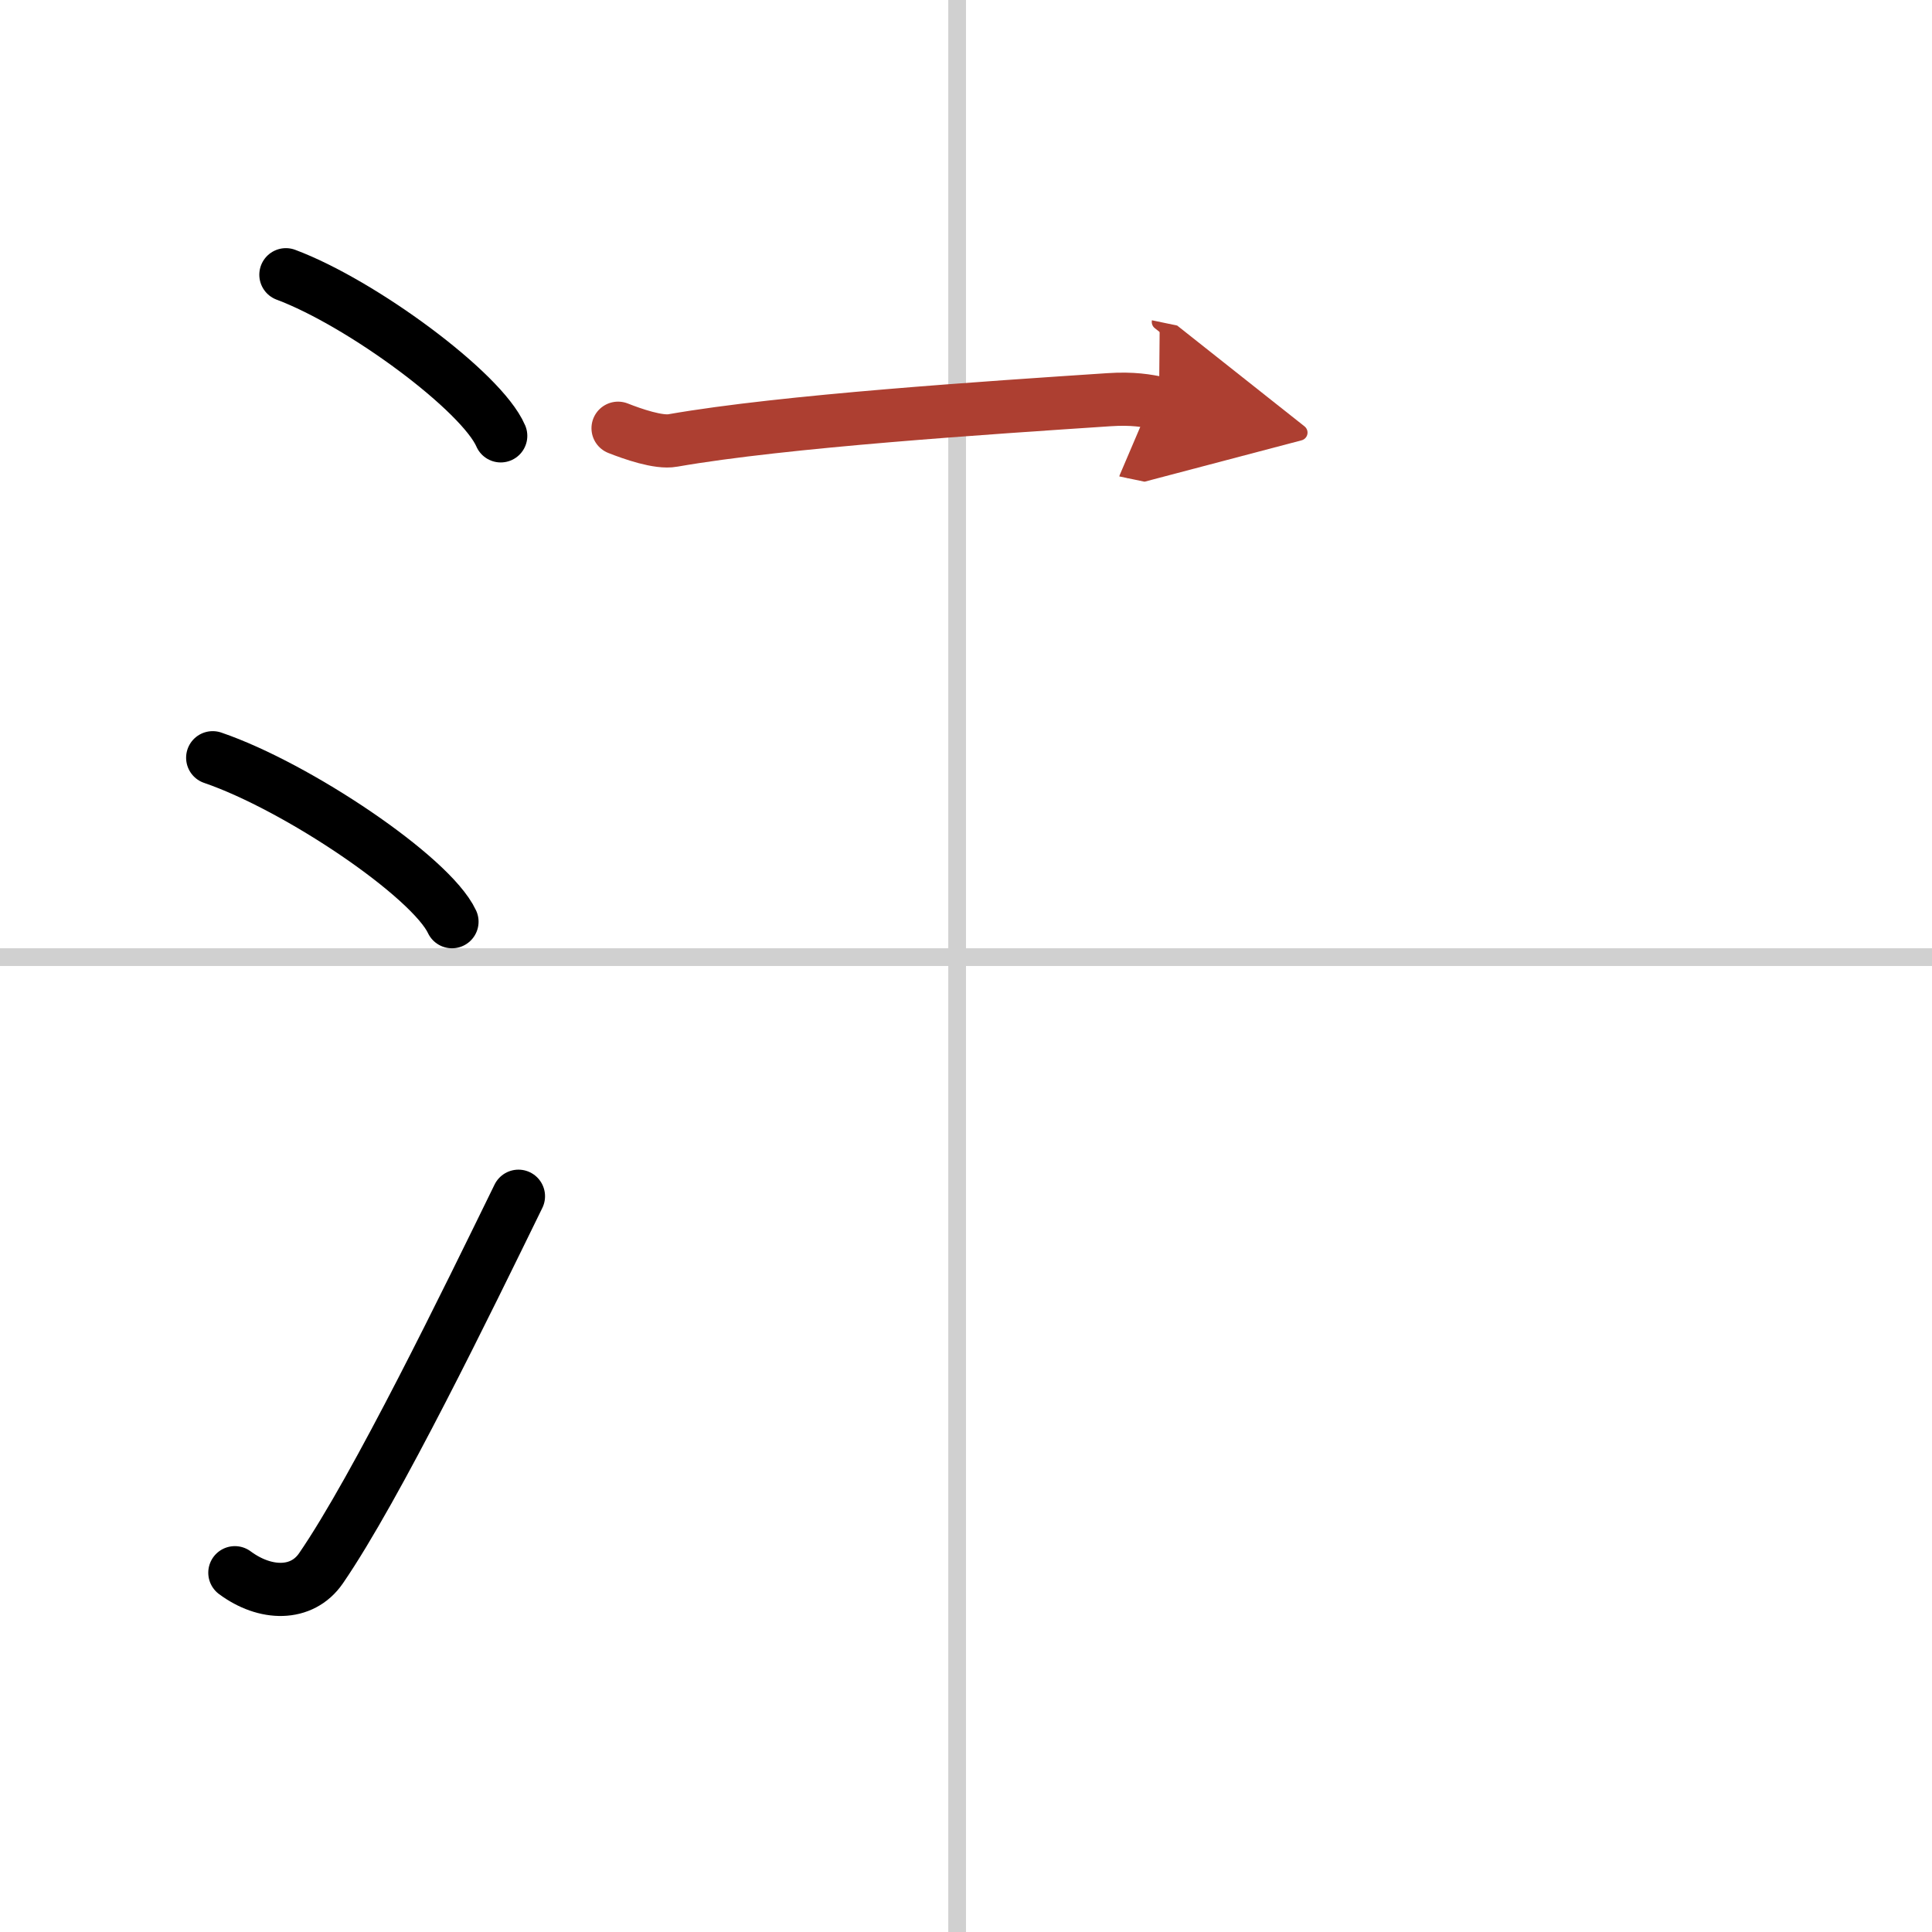
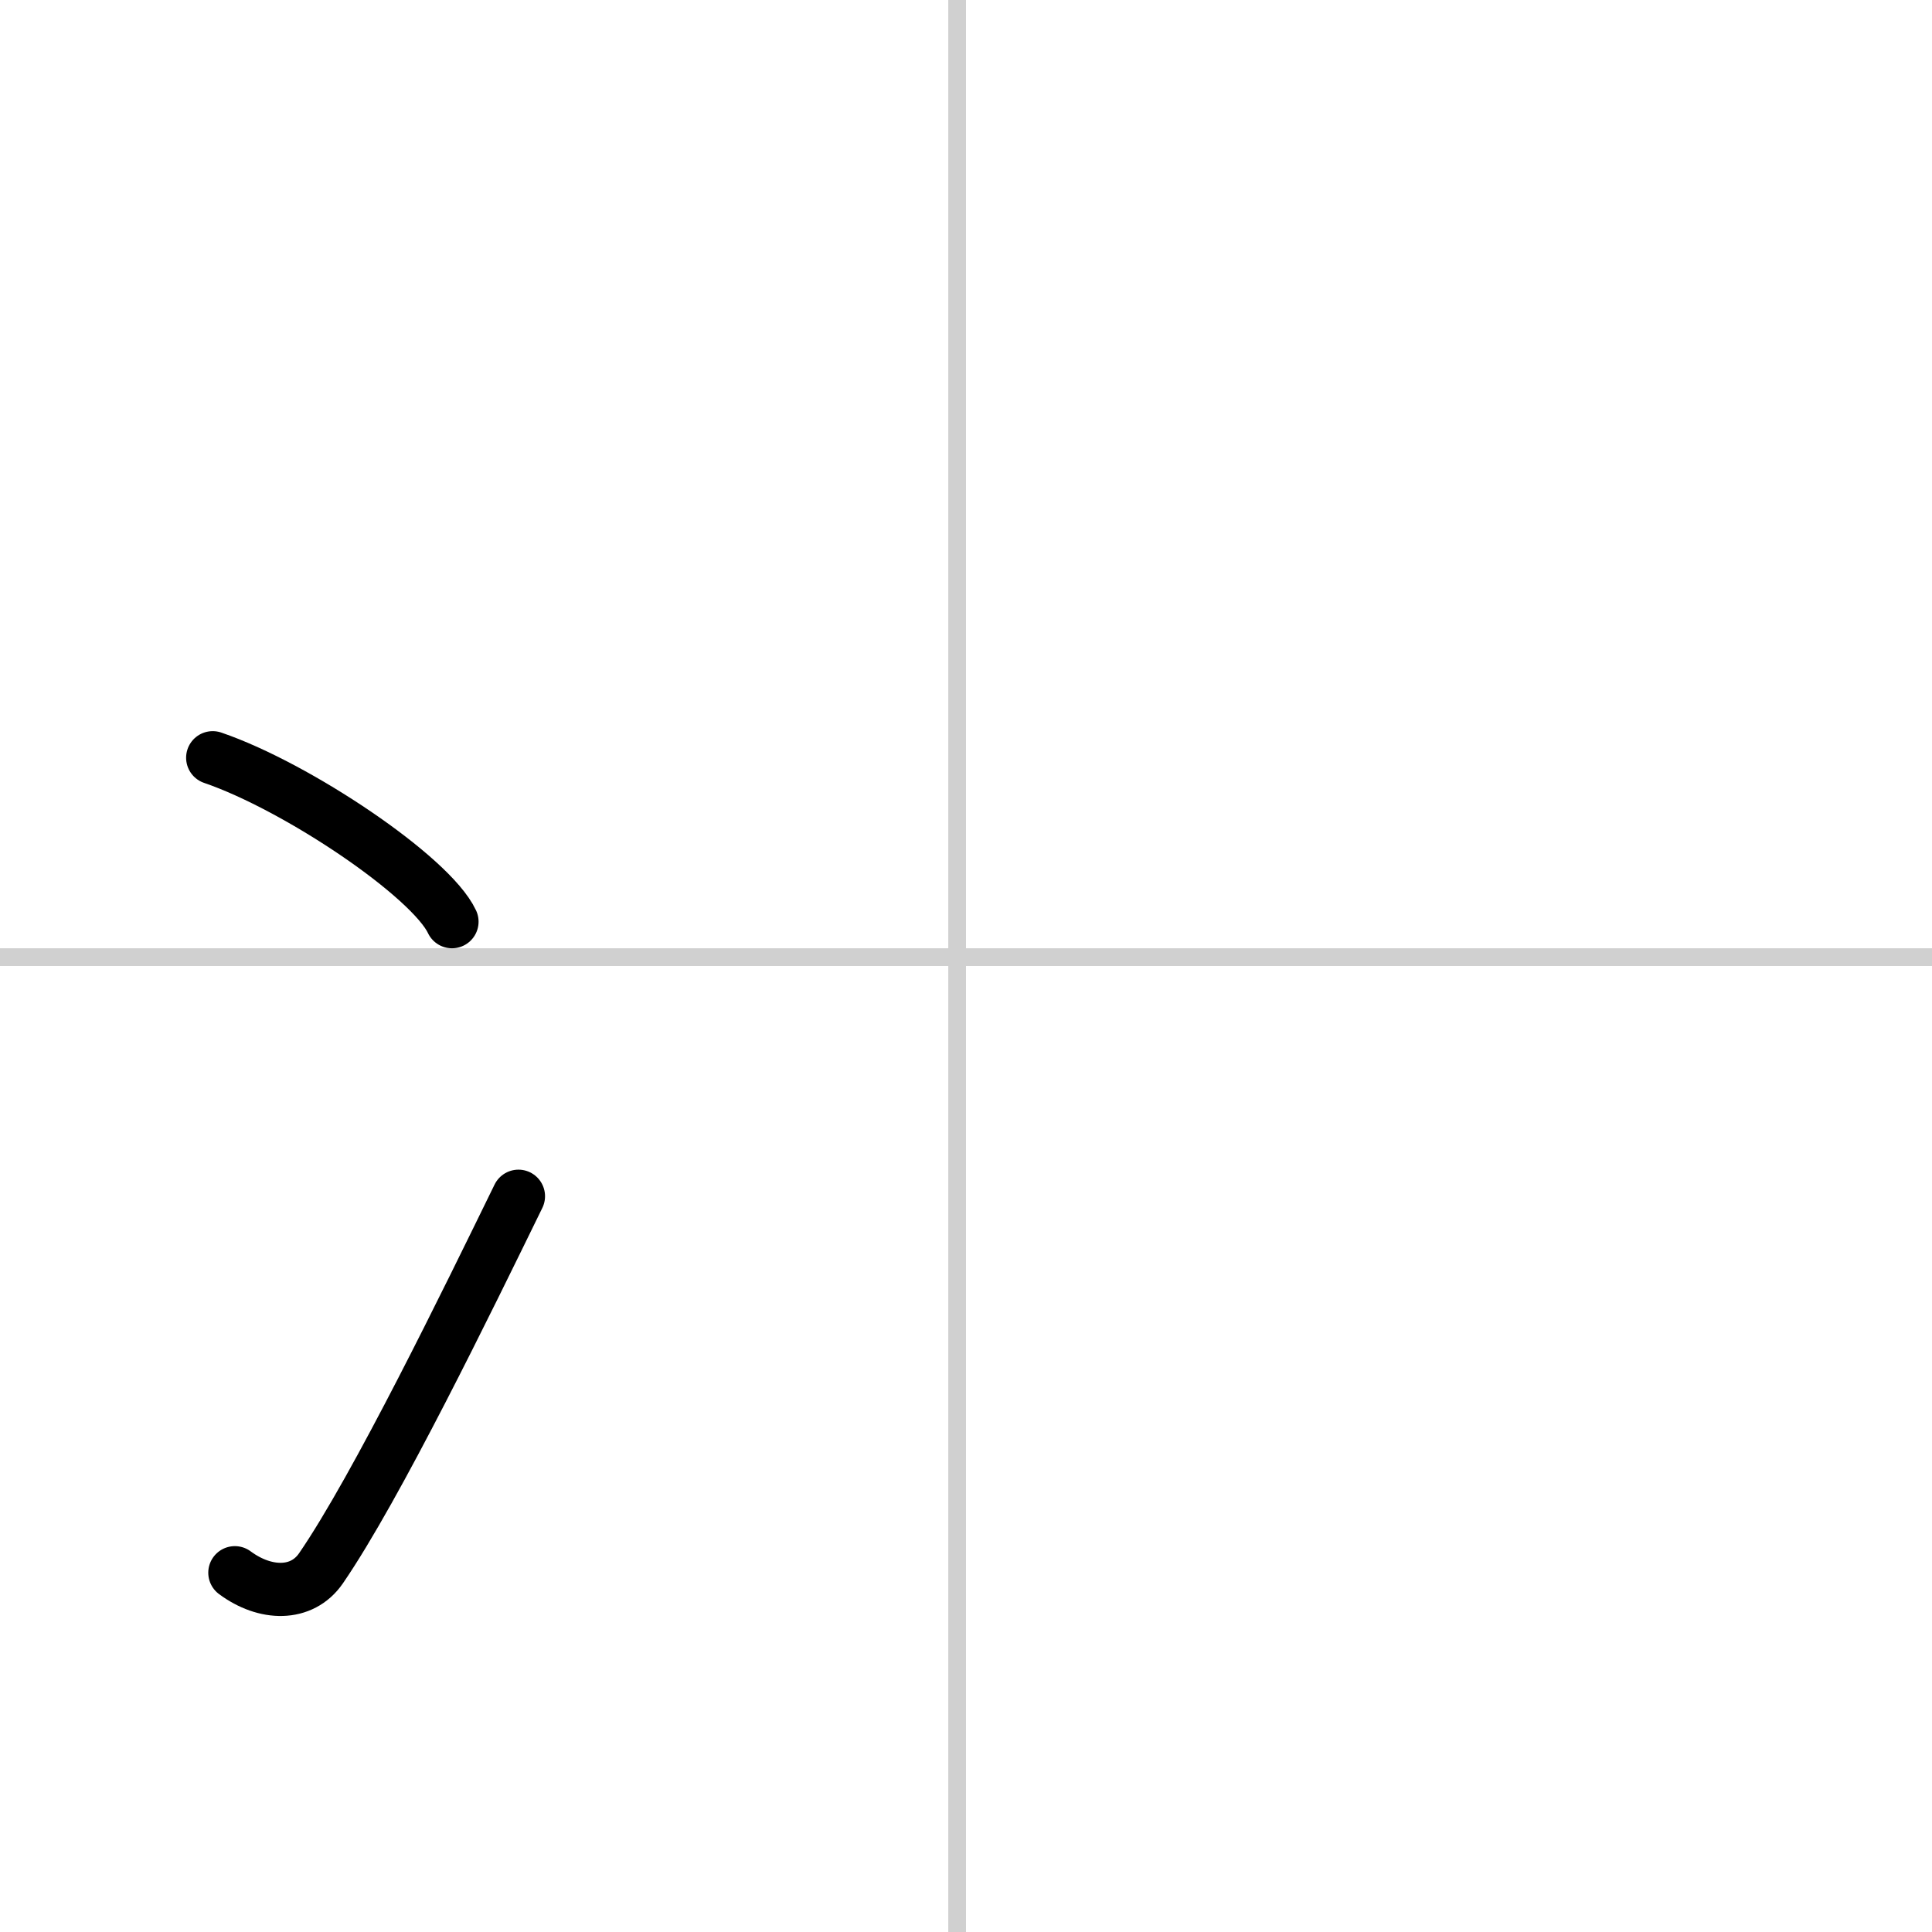
<svg xmlns="http://www.w3.org/2000/svg" width="400" height="400" viewBox="0 0 109 109">
  <defs>
    <marker id="a" markerWidth="4" orient="auto" refX="1" refY="5" viewBox="0 0 10 10">
      <polyline points="0 0 10 5 0 10 1 5" fill="#ad3f31" stroke="#ad3f31" />
    </marker>
  </defs>
  <g fill="none" stroke="#000" stroke-linecap="round" stroke-linejoin="round" stroke-width="3">
    <rect width="100%" height="100%" fill="#fff" stroke="#fff" />
    <line x1="54" x2="54" y2="109" stroke="#d0d0d0" stroke-width="1" />
    <line x2="109" y1="54" y2="54" stroke="#d0d0d0" stroke-width="1" />
-     <path d="m16.13 15.5c4.28 1.6 11.05 6.6 12.12 9.09" />
    <path d="m12 42.75c4.77 1.63 12.31 6.71 13.5 9.25" />
    <path d="m13.25 88.73c1.71 1.27 3.78 1.32 4.86-0.25 3.14-4.57 8.29-15.16 11.14-20.99" />
-     <path d="m34.87 24.16c0.81 0.32 2.29 0.84 3.09 0.69 6.29-1.1 17.85-1.85 24.61-2.3 1.34-0.09 2.15 0.06 2.82 0.2" marker-end="url(#a)" stroke="#ad3f31" />
  </g>
</svg>